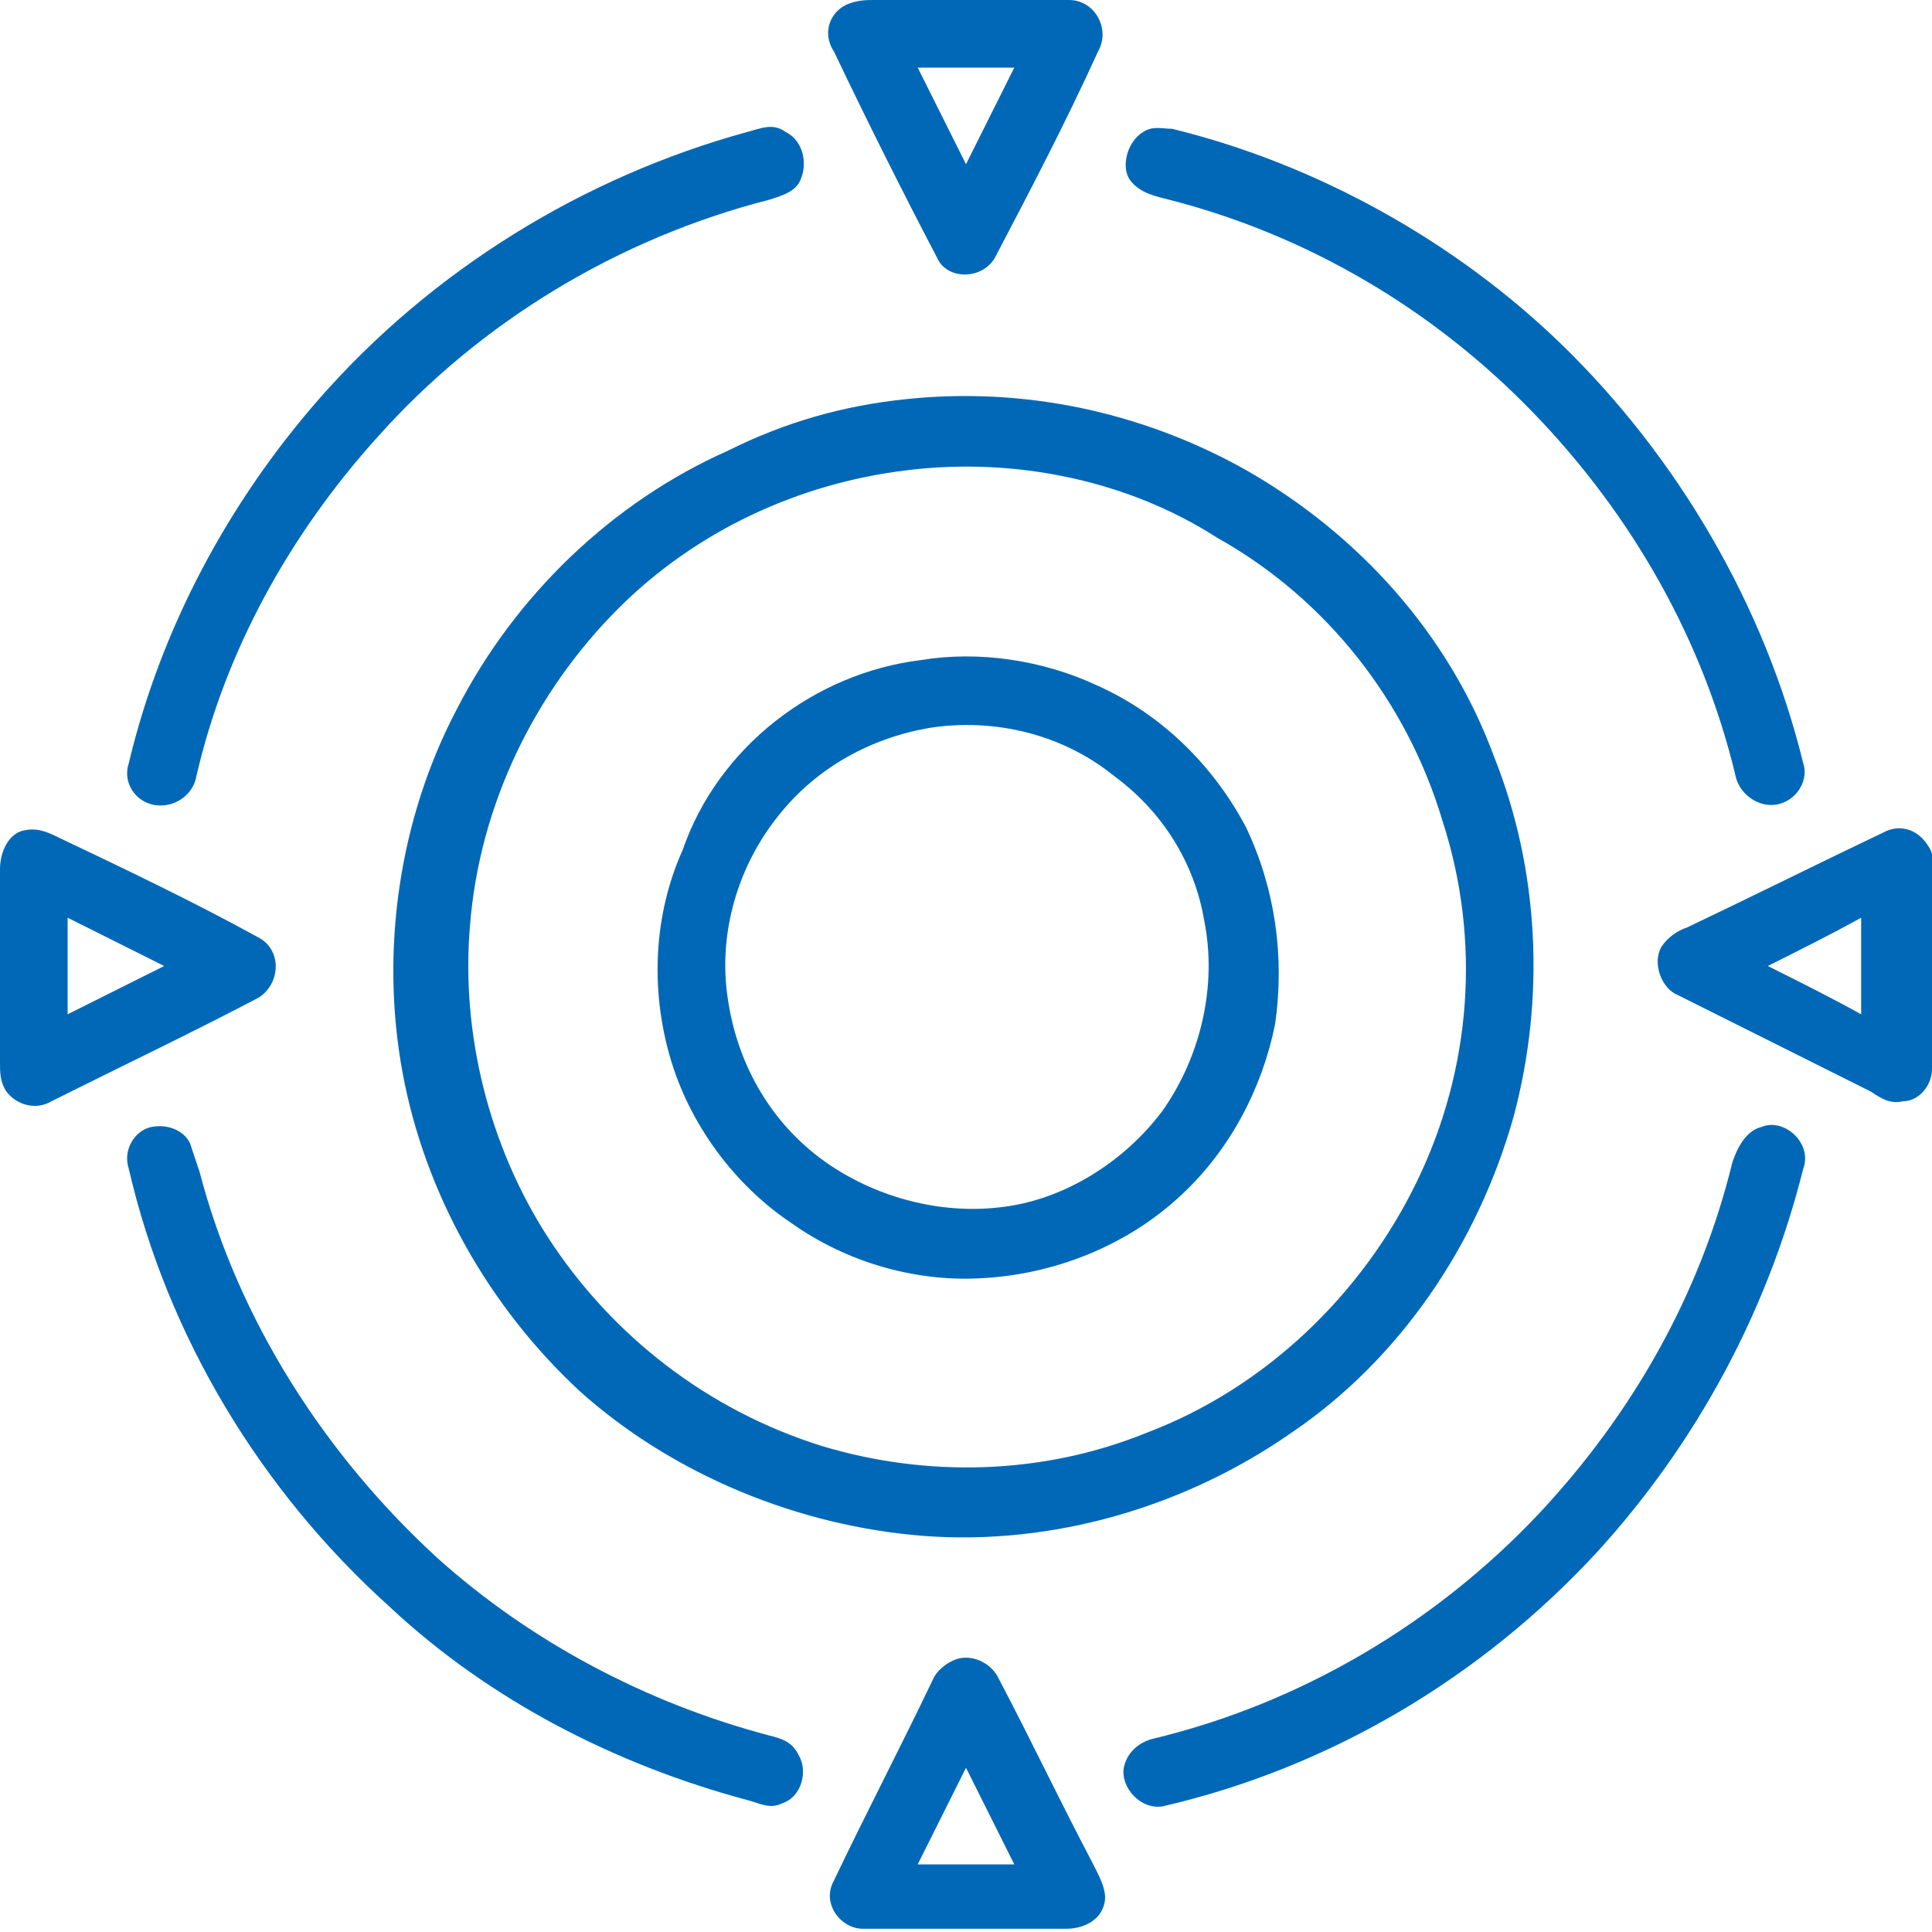
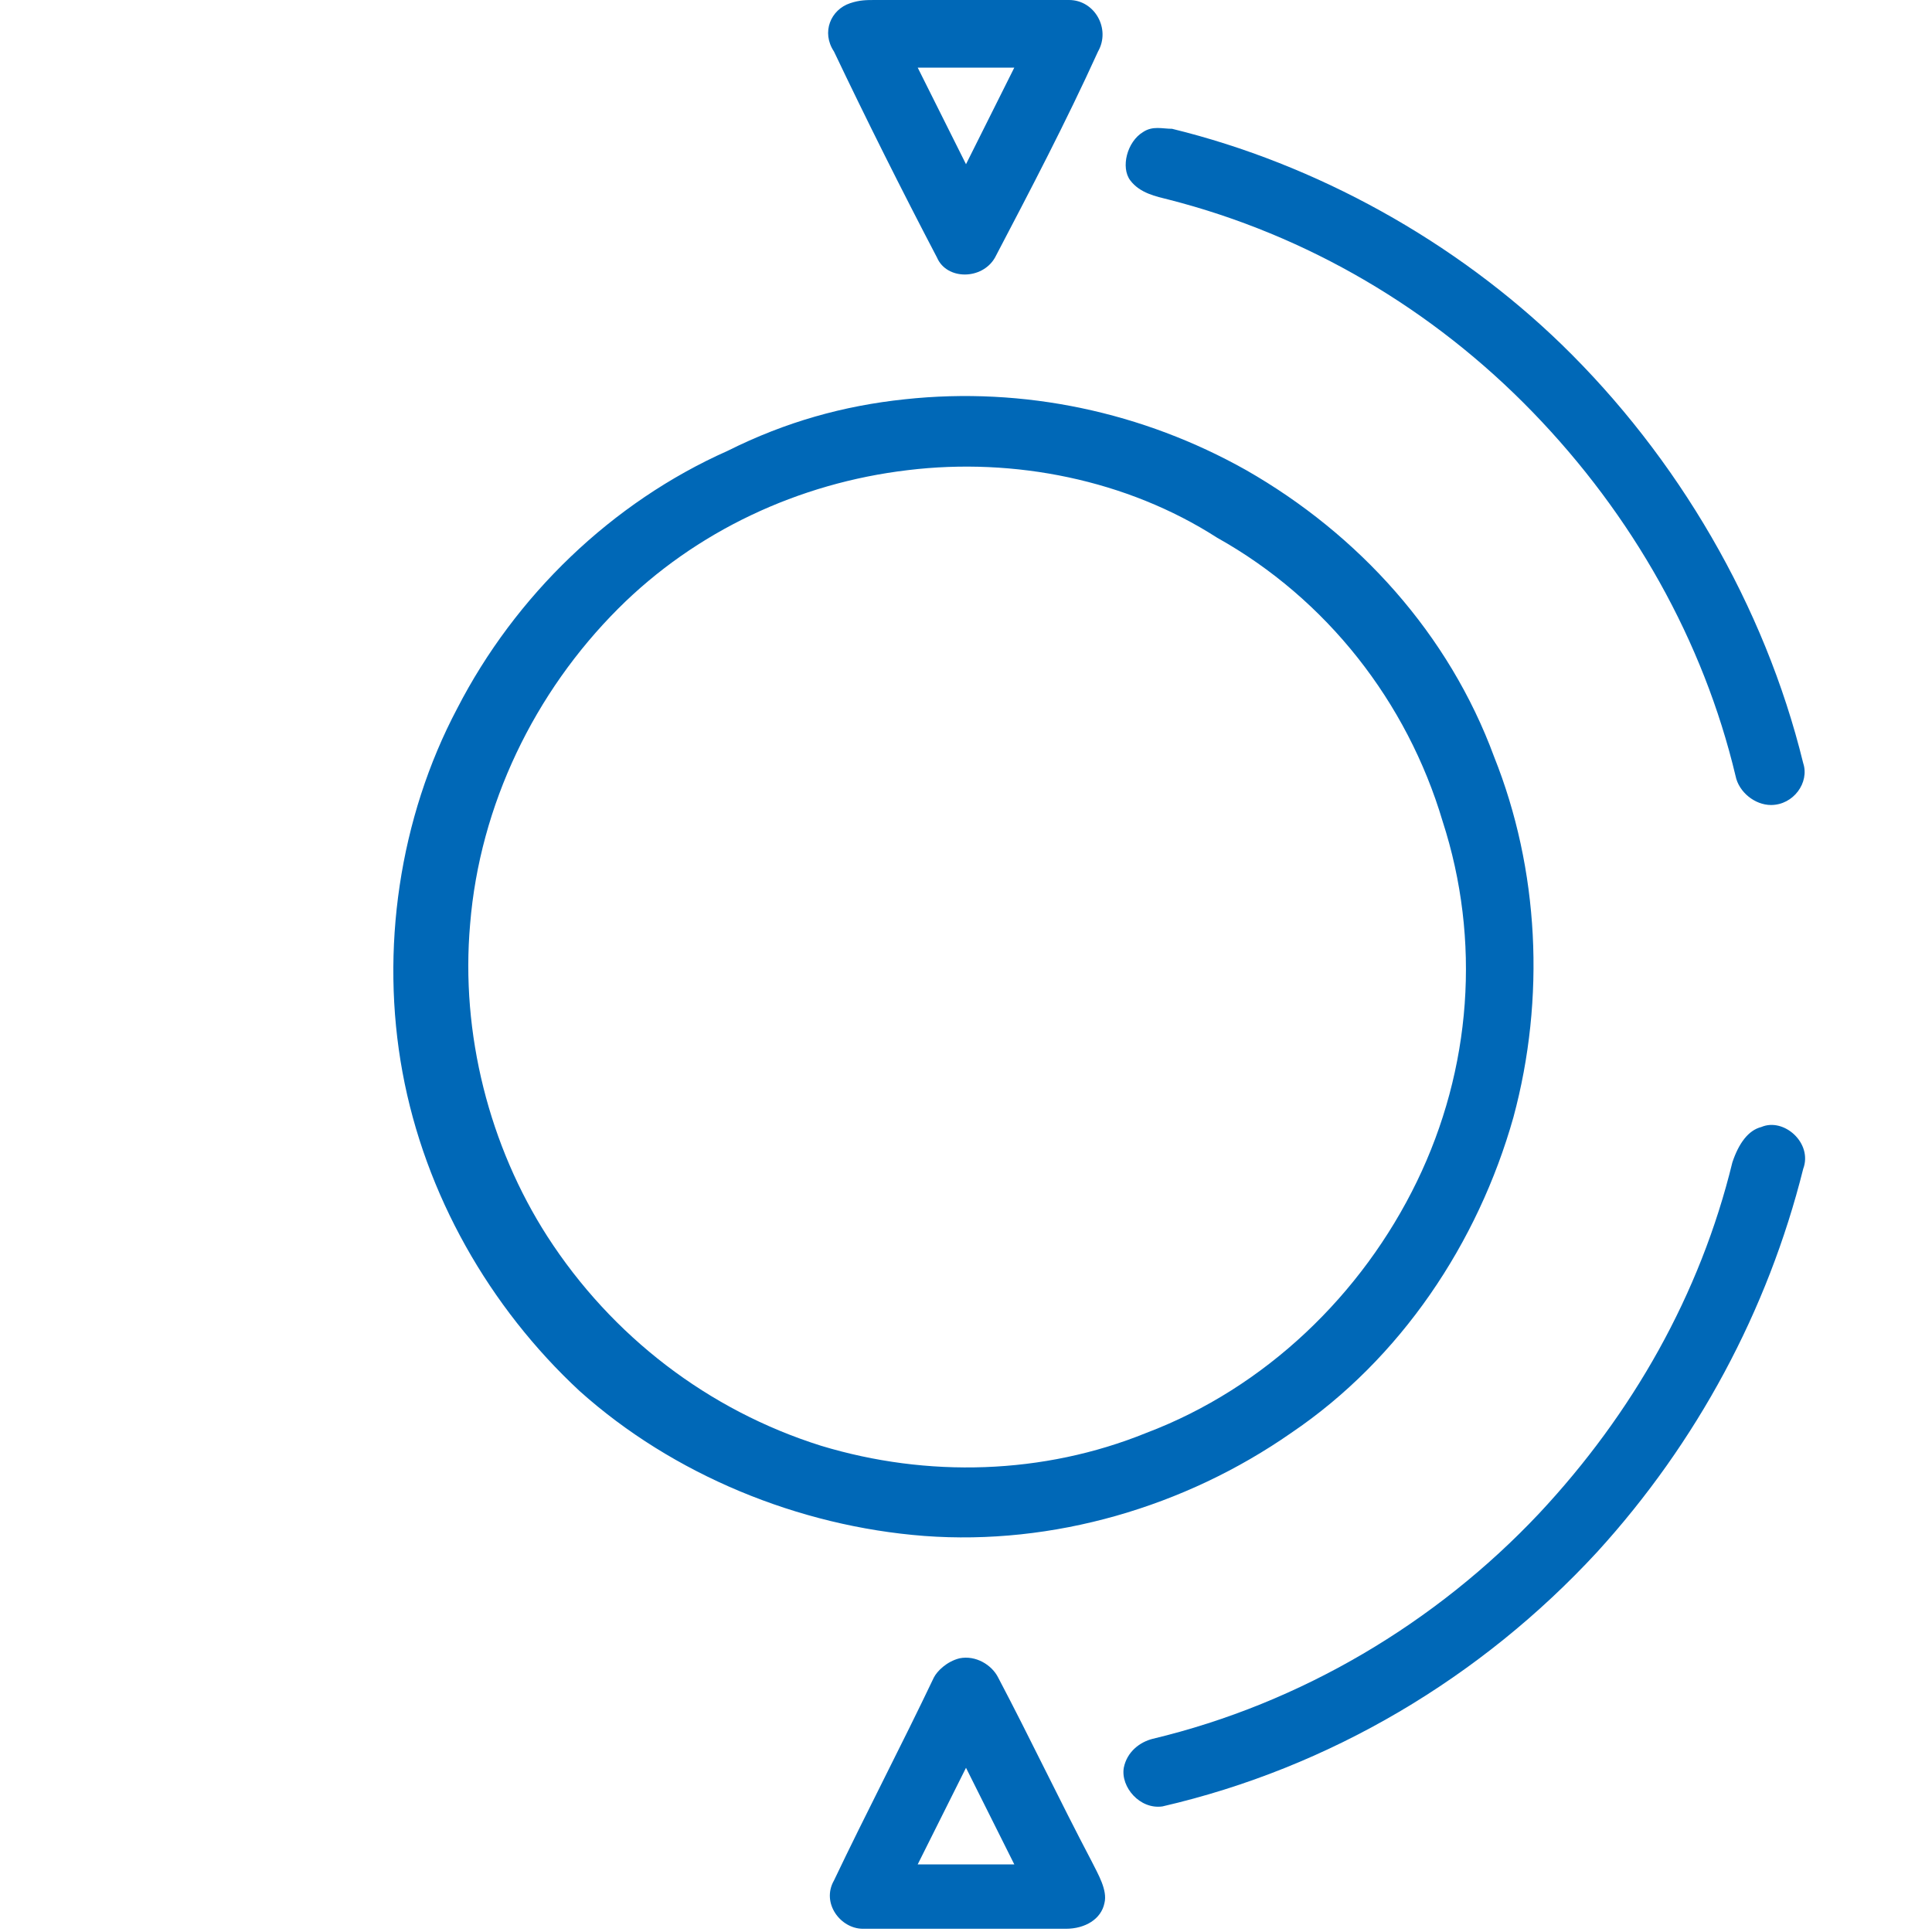
<svg xmlns="http://www.w3.org/2000/svg" version="1.1" id="图层_1" x="0px" y="0px" viewBox="0 0 60 60" style="enable-background:new 0 0 60 60;" xml:space="preserve">
  <style type="text/css">
	.st0{fill:#0068B7;}
</style>
  <g id="_x23_000000ff">
    <path class="st0" d="M26.4,0.1C26.7,0,26.9,0,27.2,0c2,0,4,0,6,0c0.8,0,1.3,0.9,0.9,1.6C33.1,3.8,32,5.9,30.9,8   c-0.4,0.7-1.5,0.7-1.8,0c-1.1-2.1-2.2-4.3-3.2-6.4C25.5,1,25.8,0.3,26.4,0.1 M28.5,2.1c0.5,1,1,2,1.5,3c0.5-1,1-2,1.5-3   C30.5,2.1,29.5,2.1,28.5,2.1z" />
-     <path class="st0" d="M23.2,4.1c0.4-0.1,0.8-0.3,1.2,0c0.6,0.3,0.7,1.1,0.4,1.6c-0.2,0.3-0.6,0.4-0.9,0.5c-4.7,1.2-9,3.8-12.2,7.4   C9,16.6,7,20.2,6.1,24.1c-0.1,0.6-0.7,1-1.3,0.9c-0.6-0.1-1-0.7-0.8-1.3c1-4.2,3.1-8.1,5.9-11.3C13.4,8.4,18.1,5.5,23.2,4.1z" />
    <path class="st0" d="M35.5,4.1c0.3-0.2,0.6-0.1,0.9-0.1c4.5,1.1,8.8,3.5,12.1,6.7c3.6,3.5,6.3,8.1,7.5,13c0.2,0.6-0.3,1.3-1,1.3   c-0.5,0-1-0.4-1.1-0.9c-1-4.2-3.2-8.1-6.3-11.3c-3.1-3.2-7-5.5-11.3-6.6c-0.4-0.1-0.9-0.2-1.2-0.6C34.8,5.2,35,4.4,35.5,4.1z" />
    <path class="st0" d="M28.1,12.4c3.7-0.4,7.4,0.4,10.6,2.2c3.5,2,6.3,5.1,7.7,8.9c1.4,3.5,1.6,7.5,0.6,11.2   c-1.1,3.9-3.5,7.5-6.9,9.8c-3.3,2.3-7.4,3.5-11.4,3.2c-3.9-0.3-7.8-1.9-10.7-4.5c-2.8-2.6-4.8-6.1-5.5-9.9   c-0.7-3.8-0.1-7.9,1.7-11.3c1.8-3.5,4.8-6.4,8.4-8C24.4,13.1,26.2,12.6,28.1,12.4 M28.2,14.6c-3.4,0.4-6.6,1.9-9,4.3   c-2.6,2.6-4.3,6.1-4.6,9.8c-0.3,3.4,0.6,6.9,2.4,9.7c2,3.1,5,5.4,8.5,6.5c3.3,1,6.9,0.9,10.1-0.4c3.7-1.4,6.7-4.3,8.4-7.8   c1.7-3.5,2-7.5,0.8-11.2c-1.1-3.7-3.6-6.9-7-8.8C35,14.9,31.5,14.2,28.2,14.6z" />
-     <path class="st0" d="M28.6,20.5c1.8-0.3,3.8,0,5.5,0.8c2,0.9,3.6,2.5,4.6,4.4c0.9,1.9,1.2,4,0.9,6.1c-0.4,2-1.4,3.9-2.9,5.3   c-1.7,1.6-4,2.5-6.3,2.6c-2,0.1-4.1-0.5-5.8-1.7c-1.8-1.2-3.2-3.1-3.8-5.2c-0.6-2.1-0.5-4.4,0.4-6.4C22.3,23.2,25.3,20.9,28.6,20.5    M28.9,22.6c-1.8,0.3-3.5,1.2-4.7,2.7c-1.3,1.6-1.9,3.7-1.6,5.7c0.3,2.1,1.4,4,3.2,5.2c1.5,1,3.4,1.5,5.2,1.3c2-0.2,3.9-1.4,5.1-3   c1.2-1.7,1.7-3.9,1.3-5.9c-0.3-1.8-1.3-3.4-2.8-4.5C33,22.8,30.9,22.3,28.9,22.6z" />
-     <path class="st0" d="M0.7,25.8c0.4-0.1,0.7,0,1.1,0.2C3.9,27,6,28,8,29.1C8.8,29.5,8.7,30.6,8,31c-2.1,1.1-4.2,2.1-6.4,3.2   c-0.5,0.3-1.1,0.1-1.4-0.3C0,33.6,0,33.3,0,33c0-2,0-4,0-6C0,26.4,0.3,25.9,0.7,25.8 M2.1,28.5c0,1,0,2,0,3c1-0.5,2-1,3-1.5   C4.1,29.5,3.1,29,2.1,28.5z" />
-     <path class="st0" d="M58.6,25.8c0.5-0.2,1,0,1.3,0.5c0.2,0.3,0.1,0.6,0.1,0.9c0,2,0,4,0,6c0,0.5-0.4,1-0.9,1   c-0.4,0.1-0.7-0.1-1-0.3c-2-1-4-2-6-3c-0.5-0.2-0.8-1-0.5-1.5c0.2-0.3,0.5-0.5,0.8-0.6C54.5,27.8,56.5,26.8,58.6,25.8 M54.9,30   c1,0.5,2,1,2.9,1.5c0-1,0-2,0-3C56.9,29,55.9,29.5,54.9,30z" />
-     <path class="st0" d="M4.7,35c0.5-0.1,1,0.1,1.2,0.5c0.1,0.3,0.2,0.6,0.3,0.9c1.2,4.6,3.9,8.8,7.4,12c2.9,2.6,6.5,4.5,10.3,5.5   c0.4,0.1,0.7,0.2,0.9,0.6c0.3,0.5,0.1,1.3-0.5,1.5c-0.4,0.2-0.7,0-1.1-0.1c-4.1-1.1-8-3.1-11.1-6c-4-3.6-6.9-8.4-8.1-13.6   C3.8,35.7,4.2,35.1,4.7,35z" />
    <path class="st0" d="M54.7,35c0.7-0.3,1.6,0.5,1.3,1.3c-1.1,4.4-3.3,8.5-6.4,11.9c-3.6,3.9-8.3,6.7-13.5,7.9   c-0.7,0.1-1.3-0.6-1.2-1.2c0.1-0.5,0.5-0.8,0.9-0.9c4.6-1.1,8.8-3.6,12-7c2.9-3.1,5-6.8,6-10.9C54,35.5,54.3,35.1,54.7,35z" />
    <path class="st0" d="M29.8,51.5c0.5-0.1,1,0.2,1.2,0.6c1,1.9,1.9,3.8,2.9,5.7c0.2,0.4,0.5,0.9,0.4,1.3c-0.1,0.5-0.6,0.8-1.2,0.8   c-2.1,0-4.2,0-6.3,0c-0.7,0-1.3-0.8-0.9-1.5c1-2.1,2.1-4.2,3.1-6.3C29.1,51.9,29.4,51.6,29.8,51.5 M28.5,57.9c1,0,2,0,3,0   c-0.5-1-1-2-1.5-3C29.5,55.9,29,56.9,28.5,57.9z" />
  </g>
</svg>